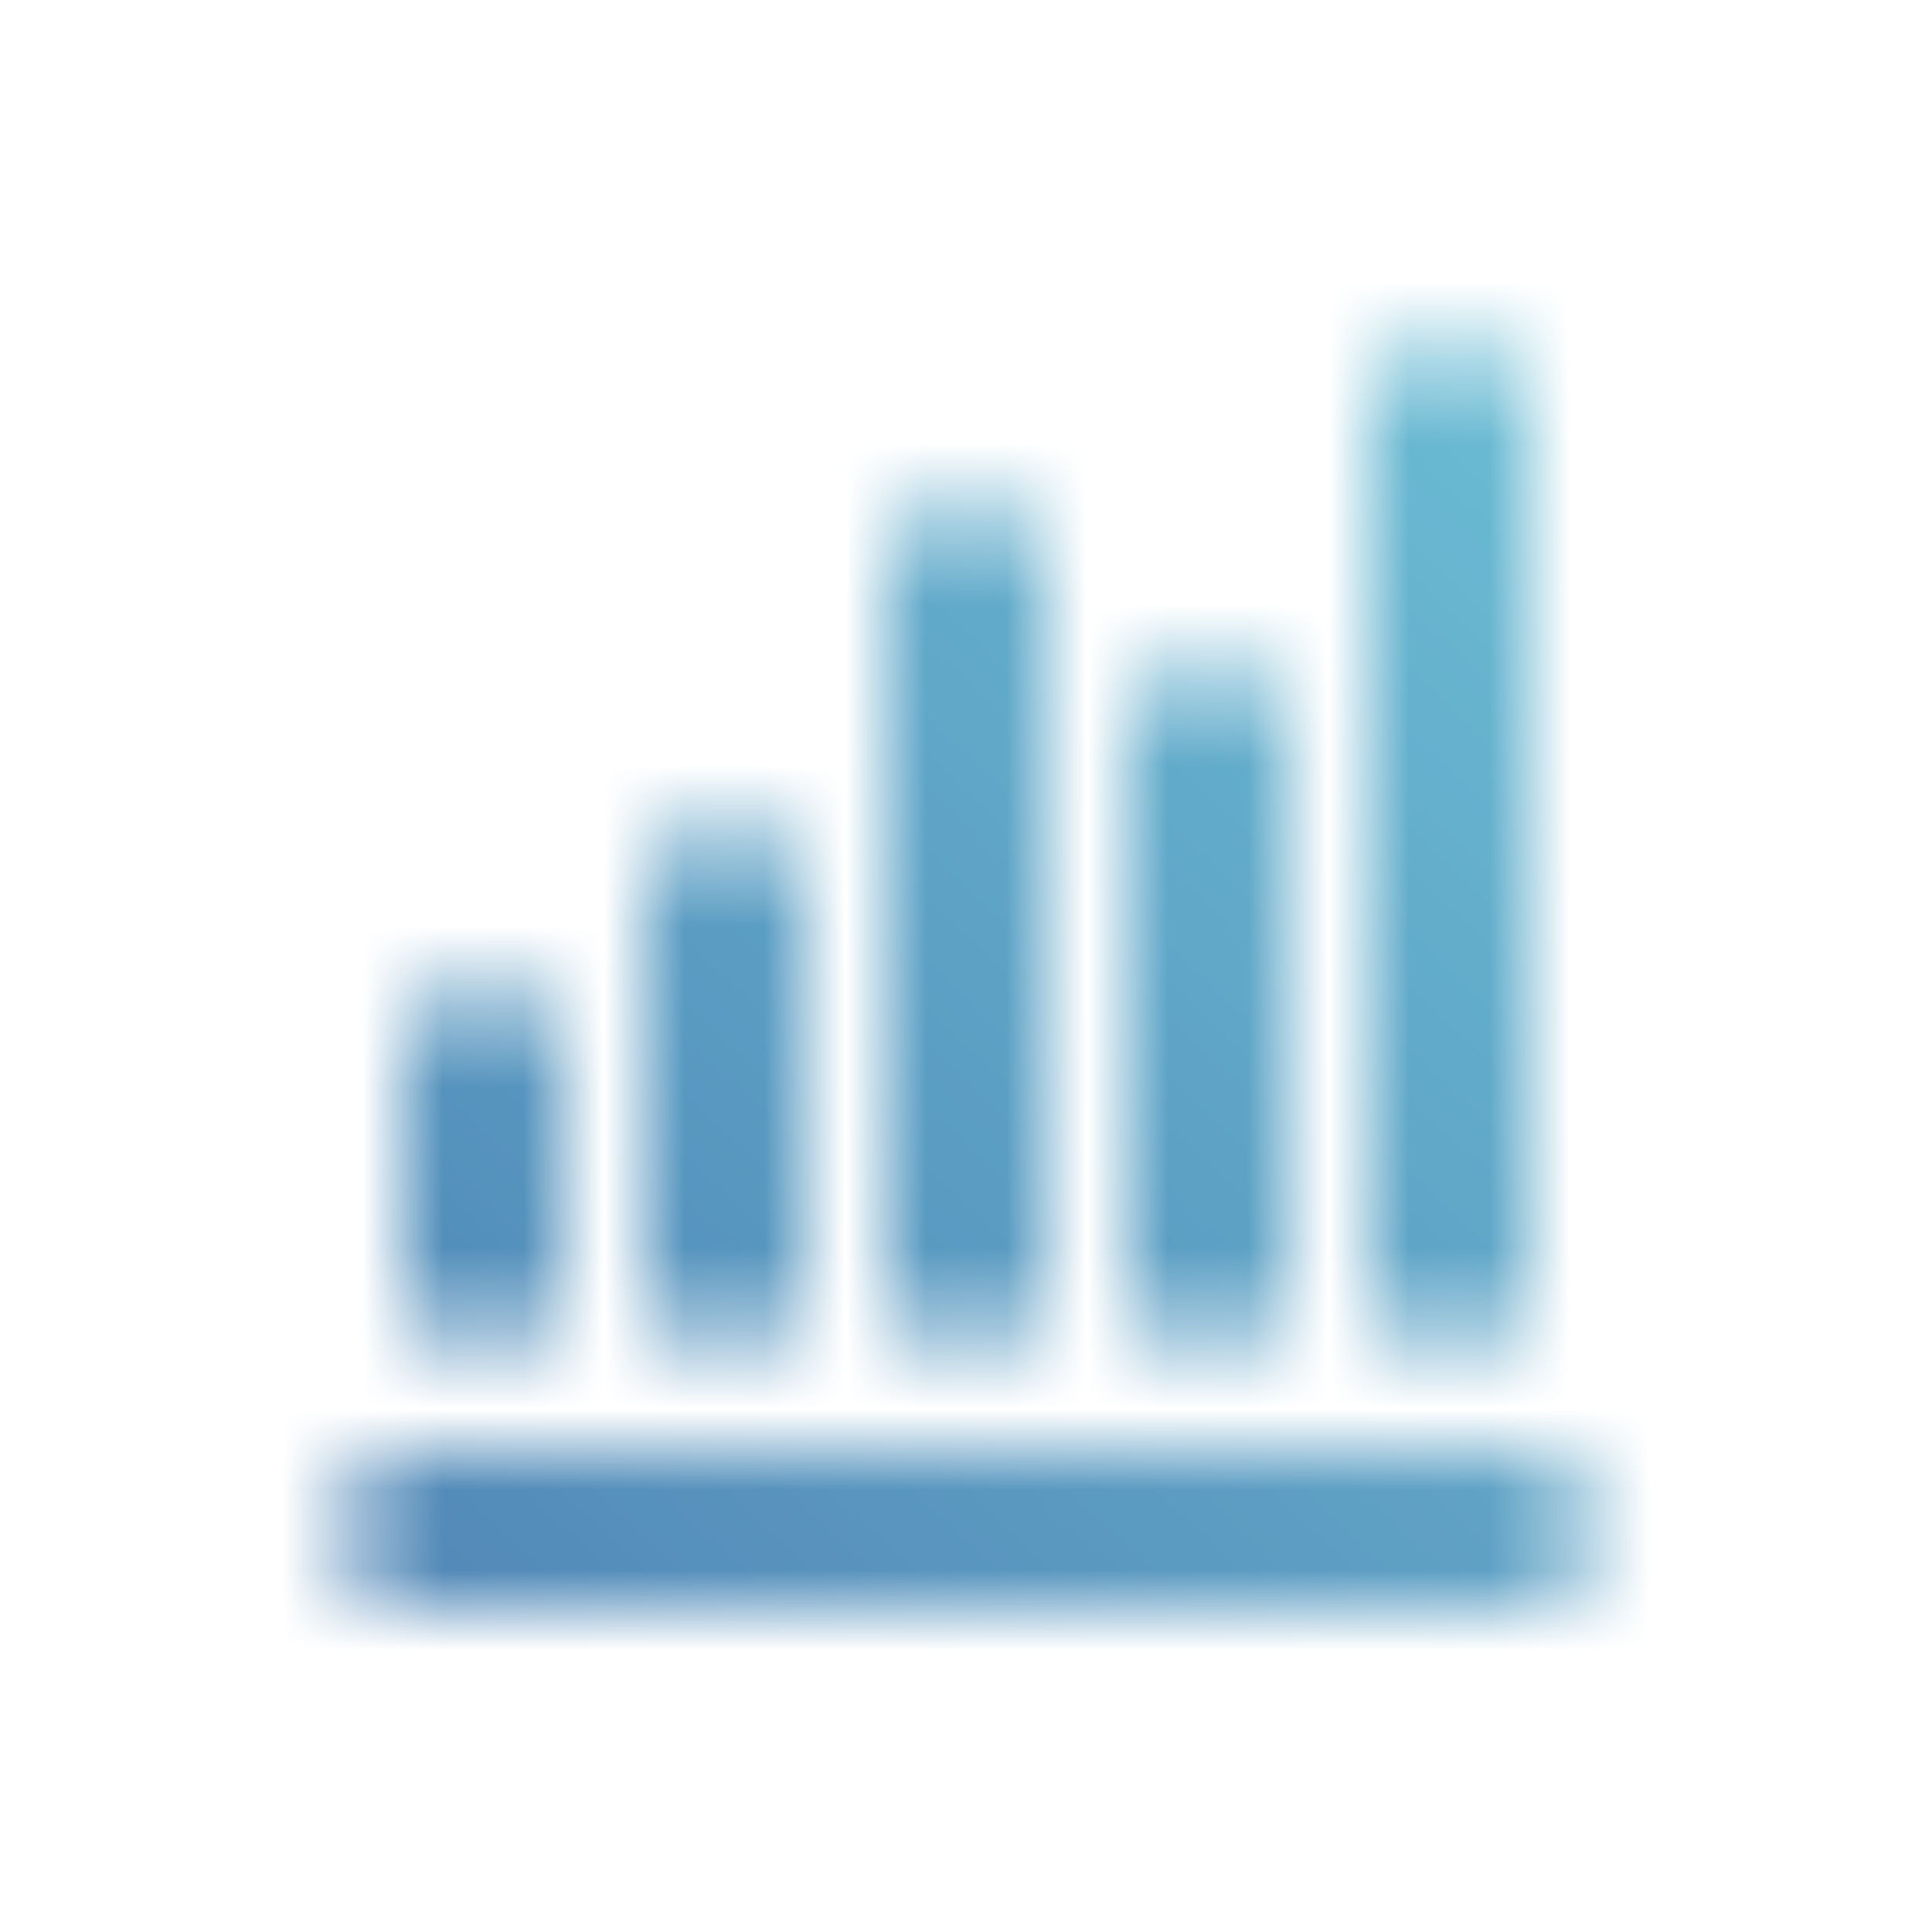
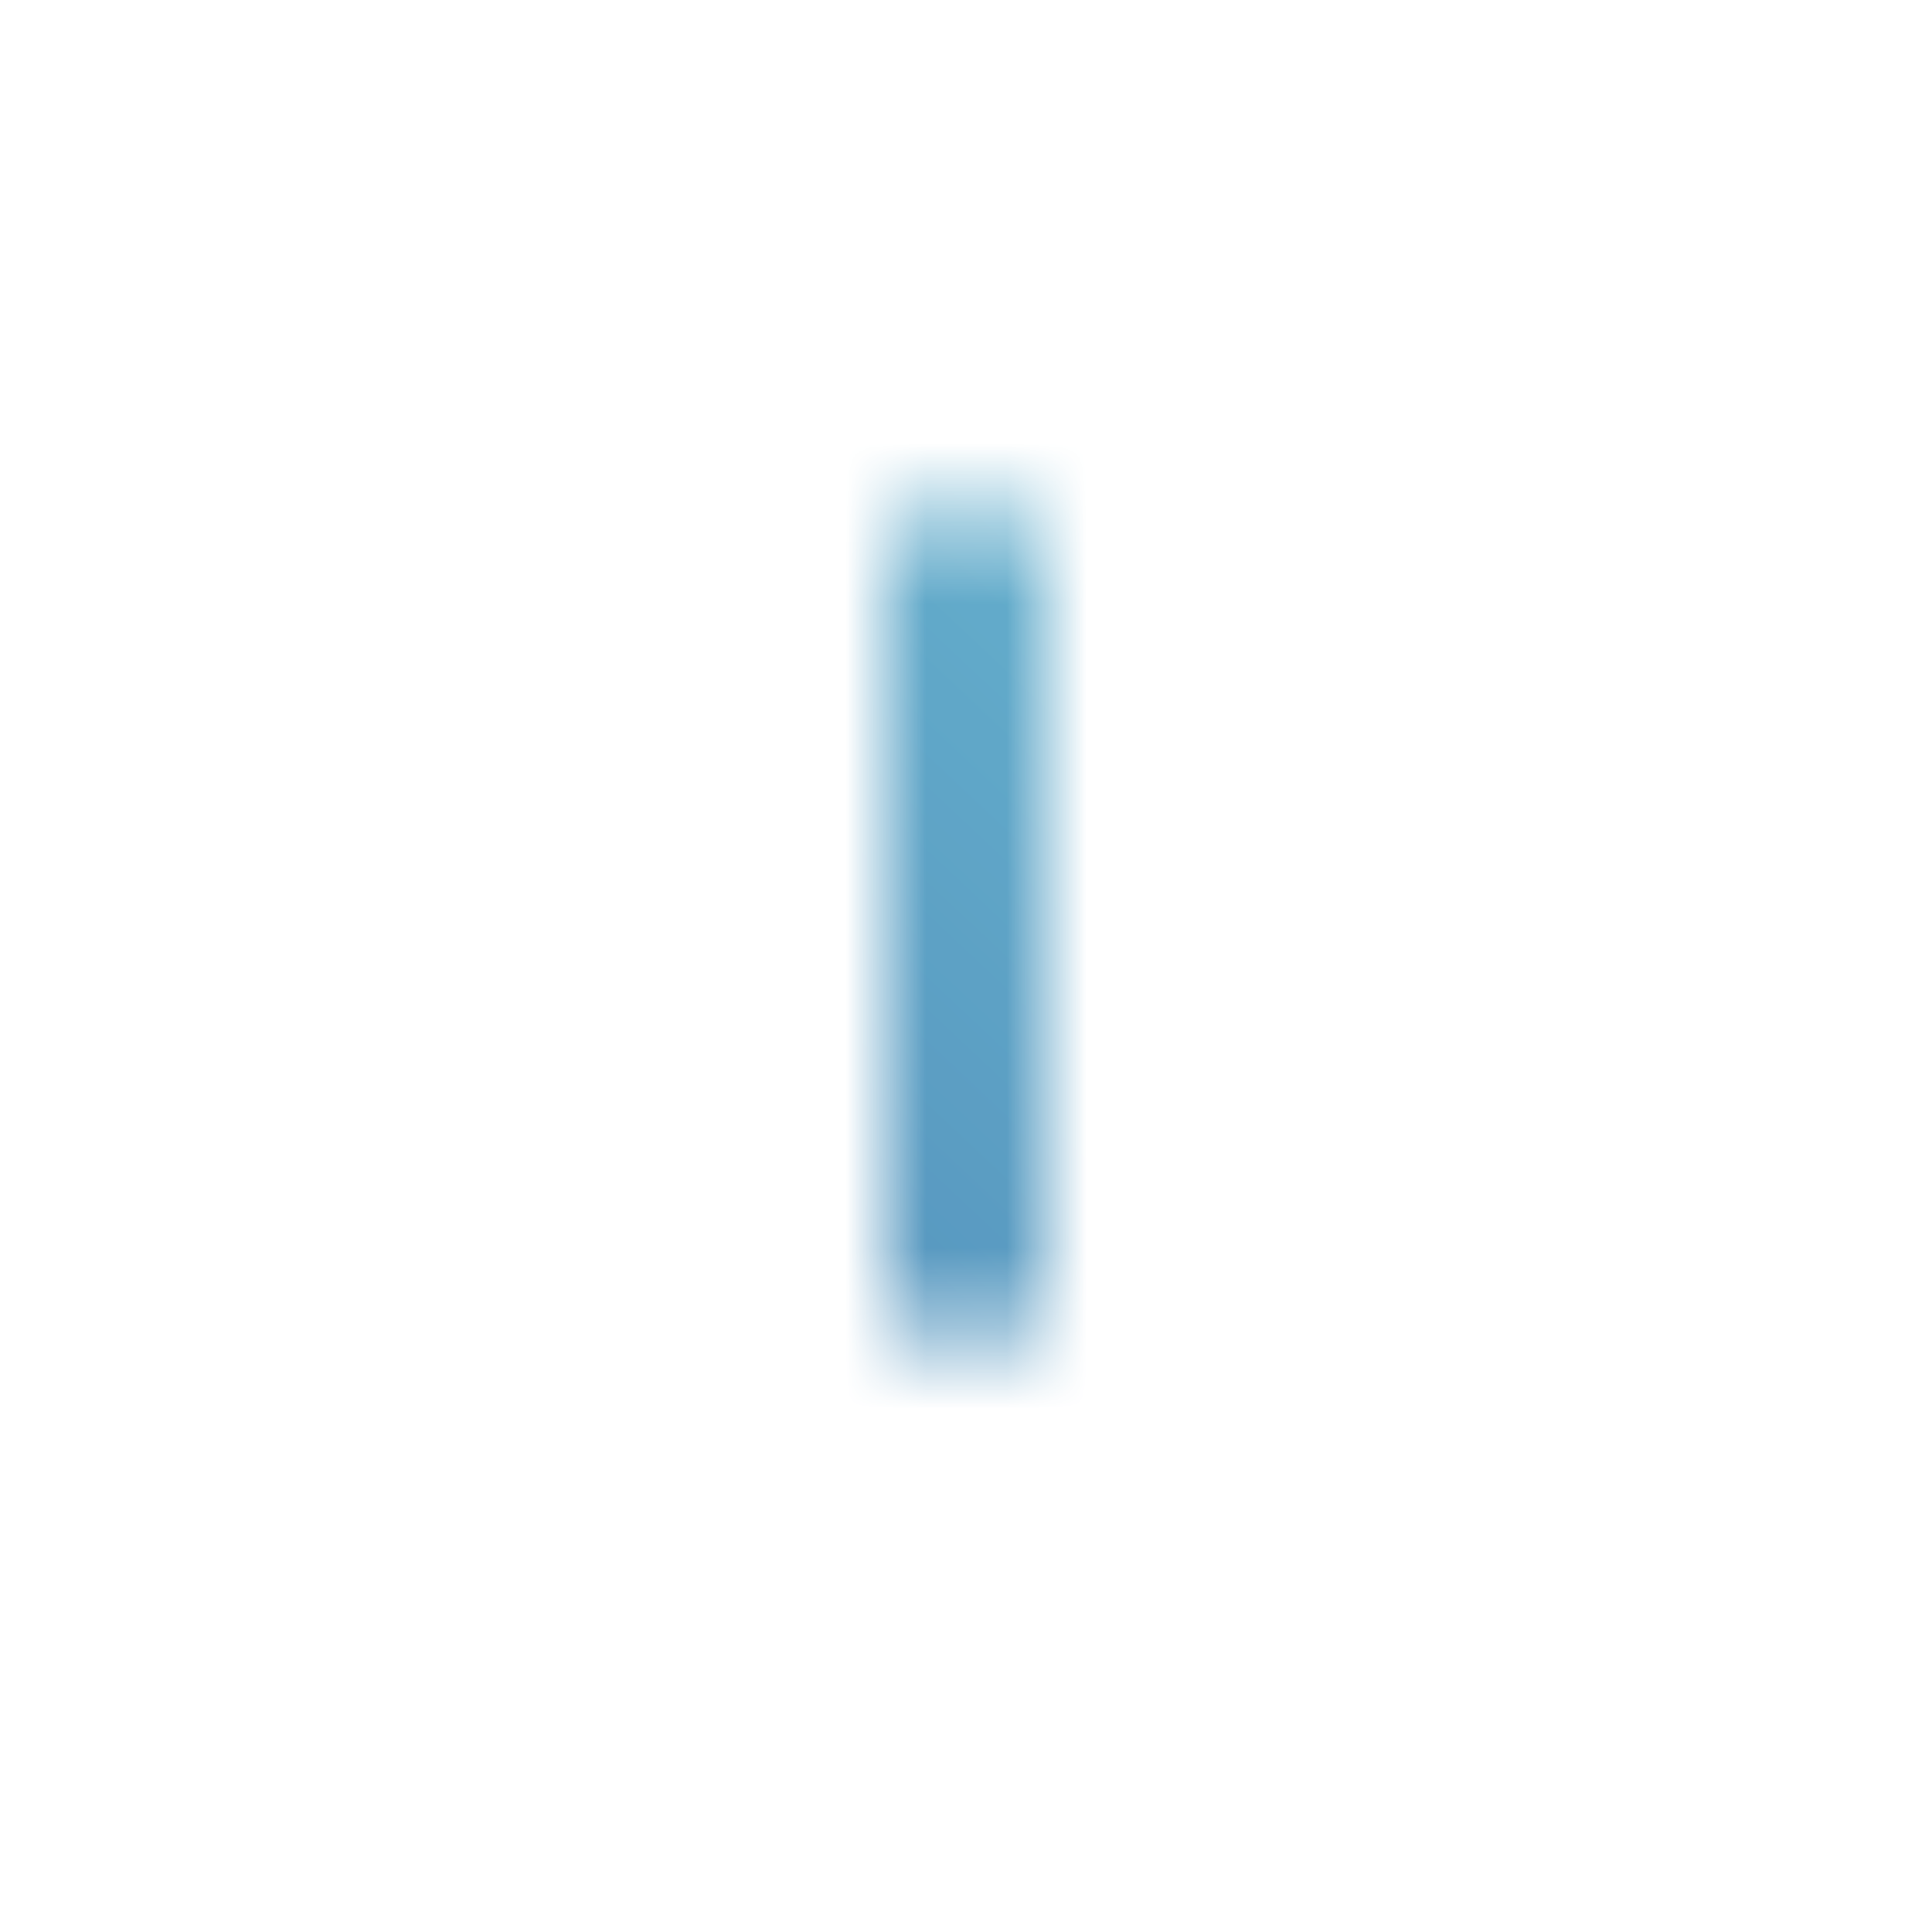
<svg xmlns="http://www.w3.org/2000/svg" width="24" height="24" viewBox="0 0 24 24" fill="none">
  <mask id="mask0_767_683" style="mask-type:alpha" maskUnits="userSpaceOnUse" x="4" y="4" width="16" height="16">
-     <path d="M5 19H19" stroke="black" stroke-width="1.5" stroke-linecap="round" />
-     <path d="M18 16L18 5" stroke="black" stroke-width="1.5" stroke-linecap="round" />
-     <path d="M15 16L15 9" stroke="black" stroke-width="1.5" stroke-linecap="round" />
    <path d="M12 16L12 7" stroke="black" stroke-width="1.5" stroke-linecap="round" />
-     <path d="M9 16L9 11" stroke="black" stroke-width="1.5" stroke-linecap="round" />
-     <path d="M6 16L6 13" stroke="black" stroke-width="1.5" stroke-linecap="round" />
  </mask>
  <g mask="url(#mask0_767_683)">
    <rect width="24" height="24" fill="url(#paint0_linear_767_683)" />
  </g>
  <defs>
    <linearGradient id="paint0_linear_767_683" x1="24" y1="6.29675e-07" x2="0.762" y2="24.716" gradientUnits="userSpaceOnUse">
      <stop stop-color="#46BDD2" />
      <stop offset="1" stop-color="#084791" />
    </linearGradient>
  </defs>
</svg>